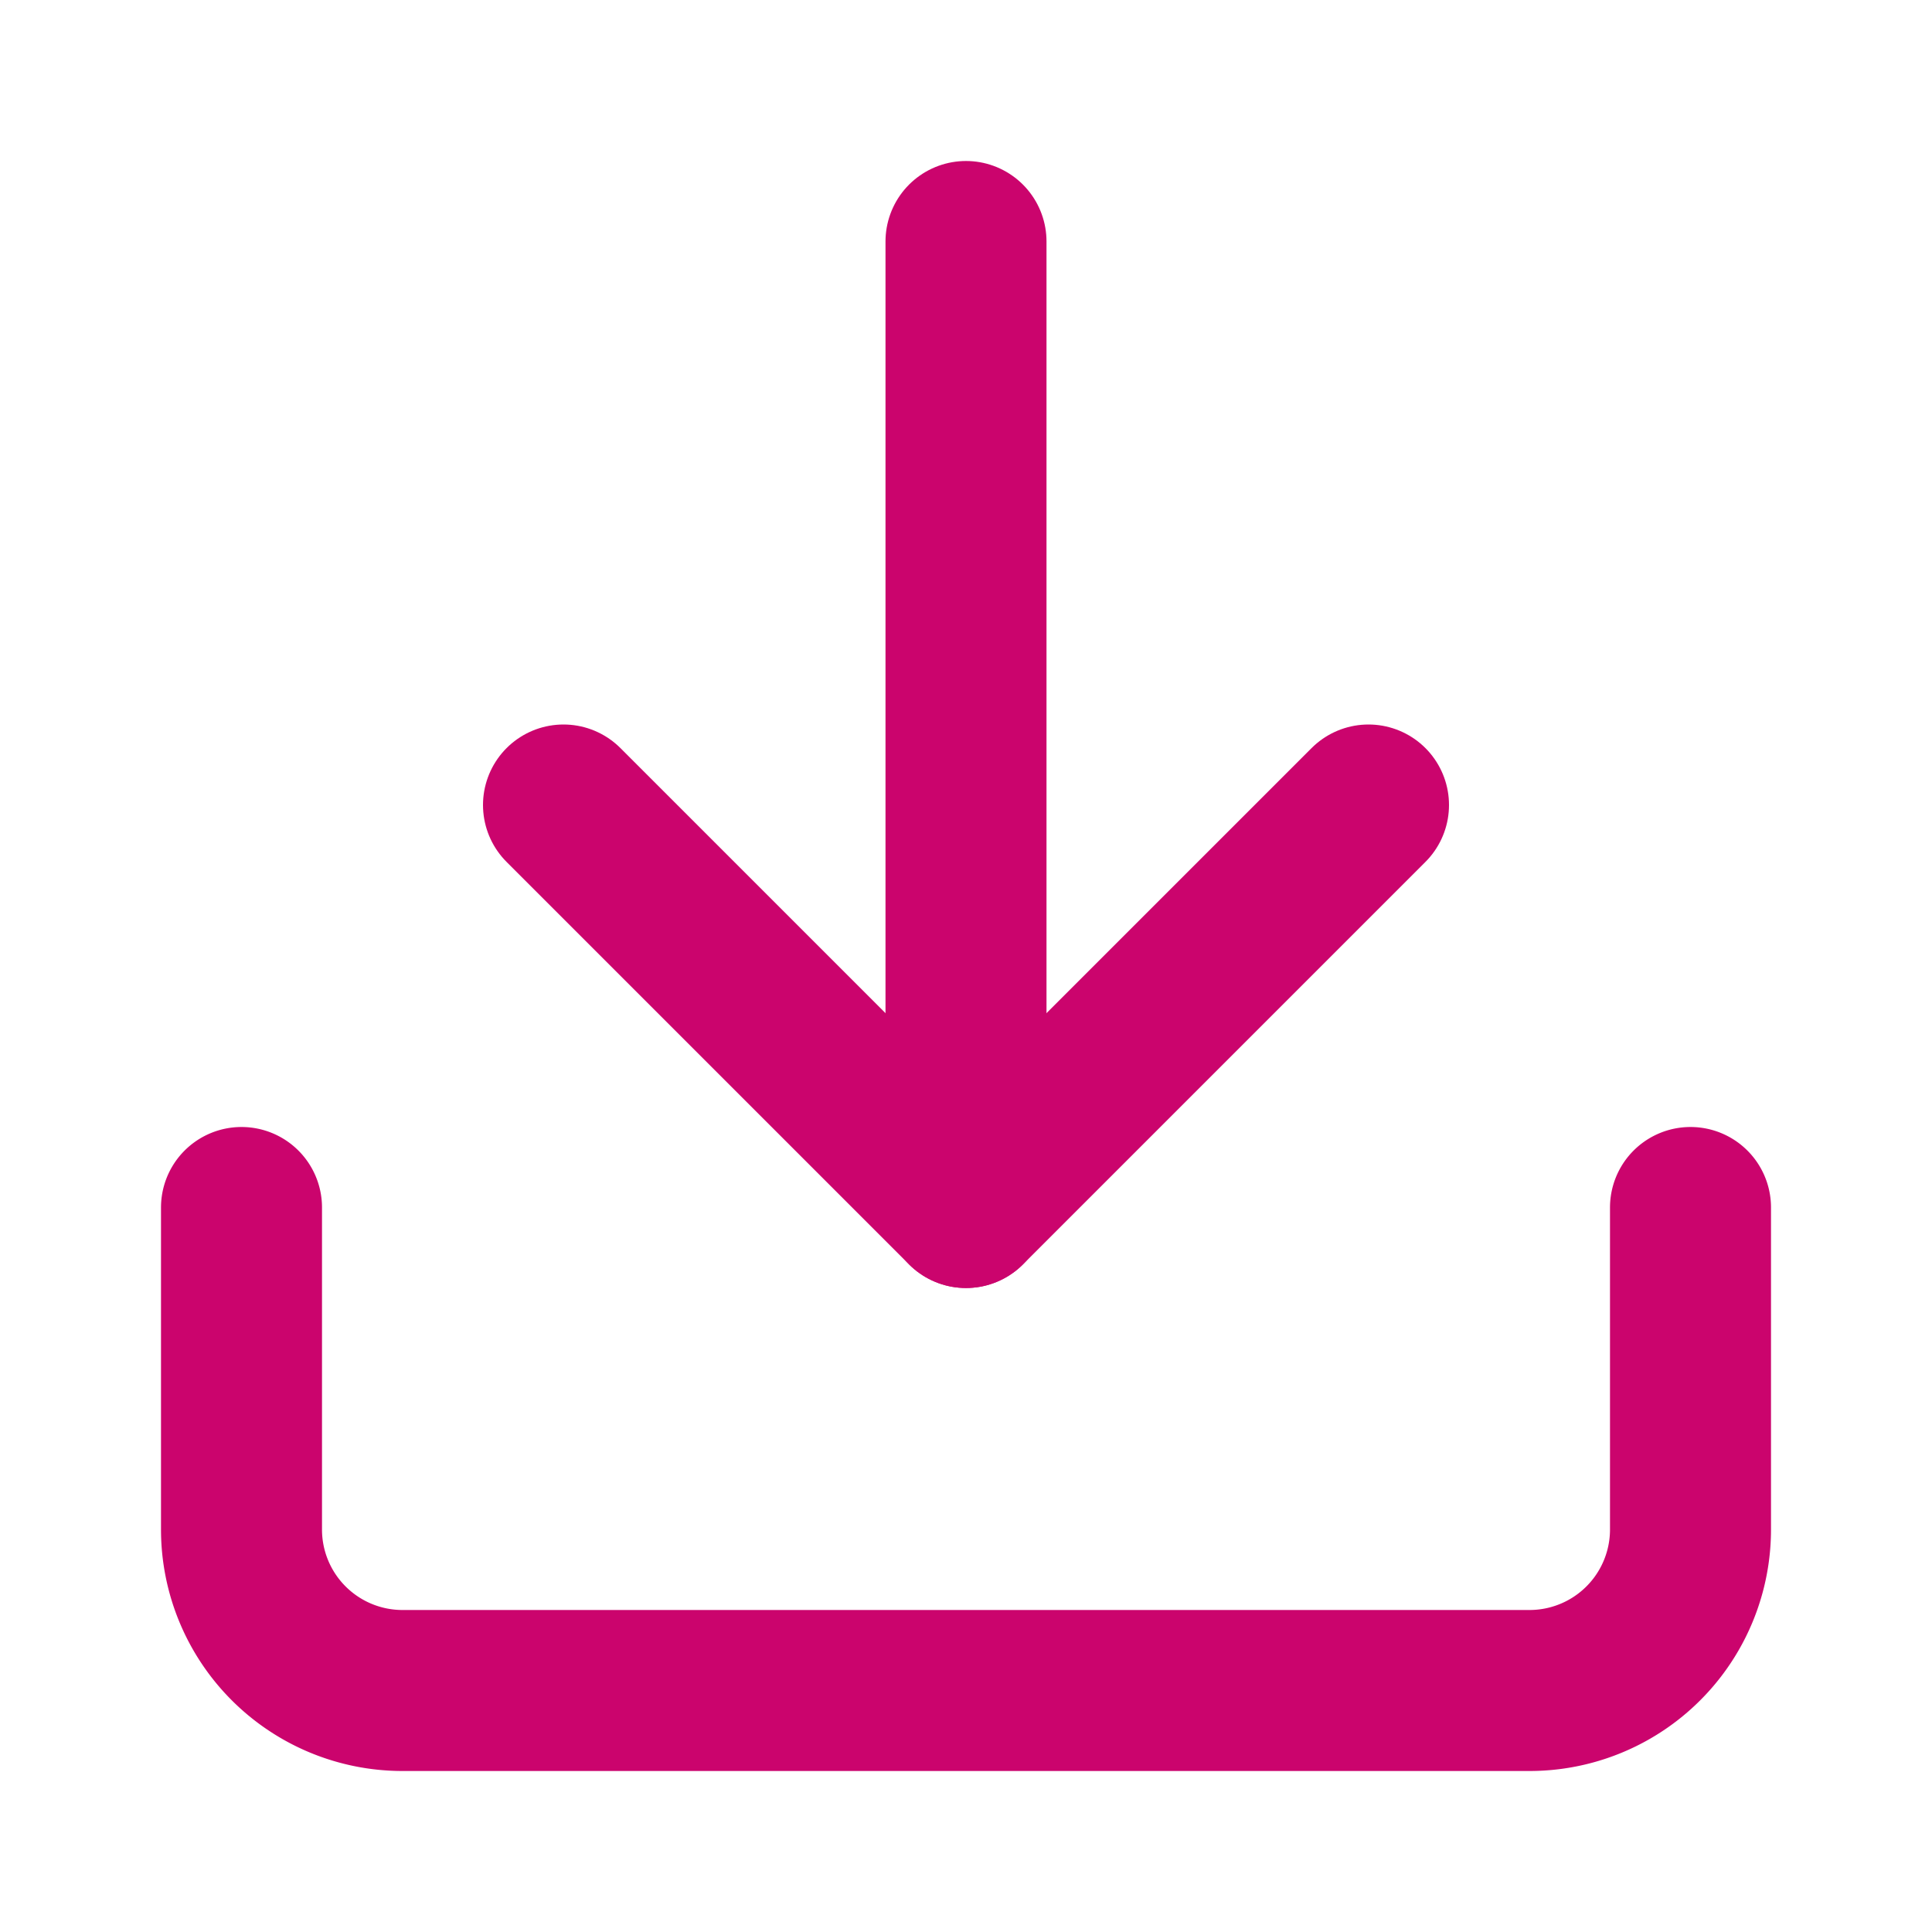
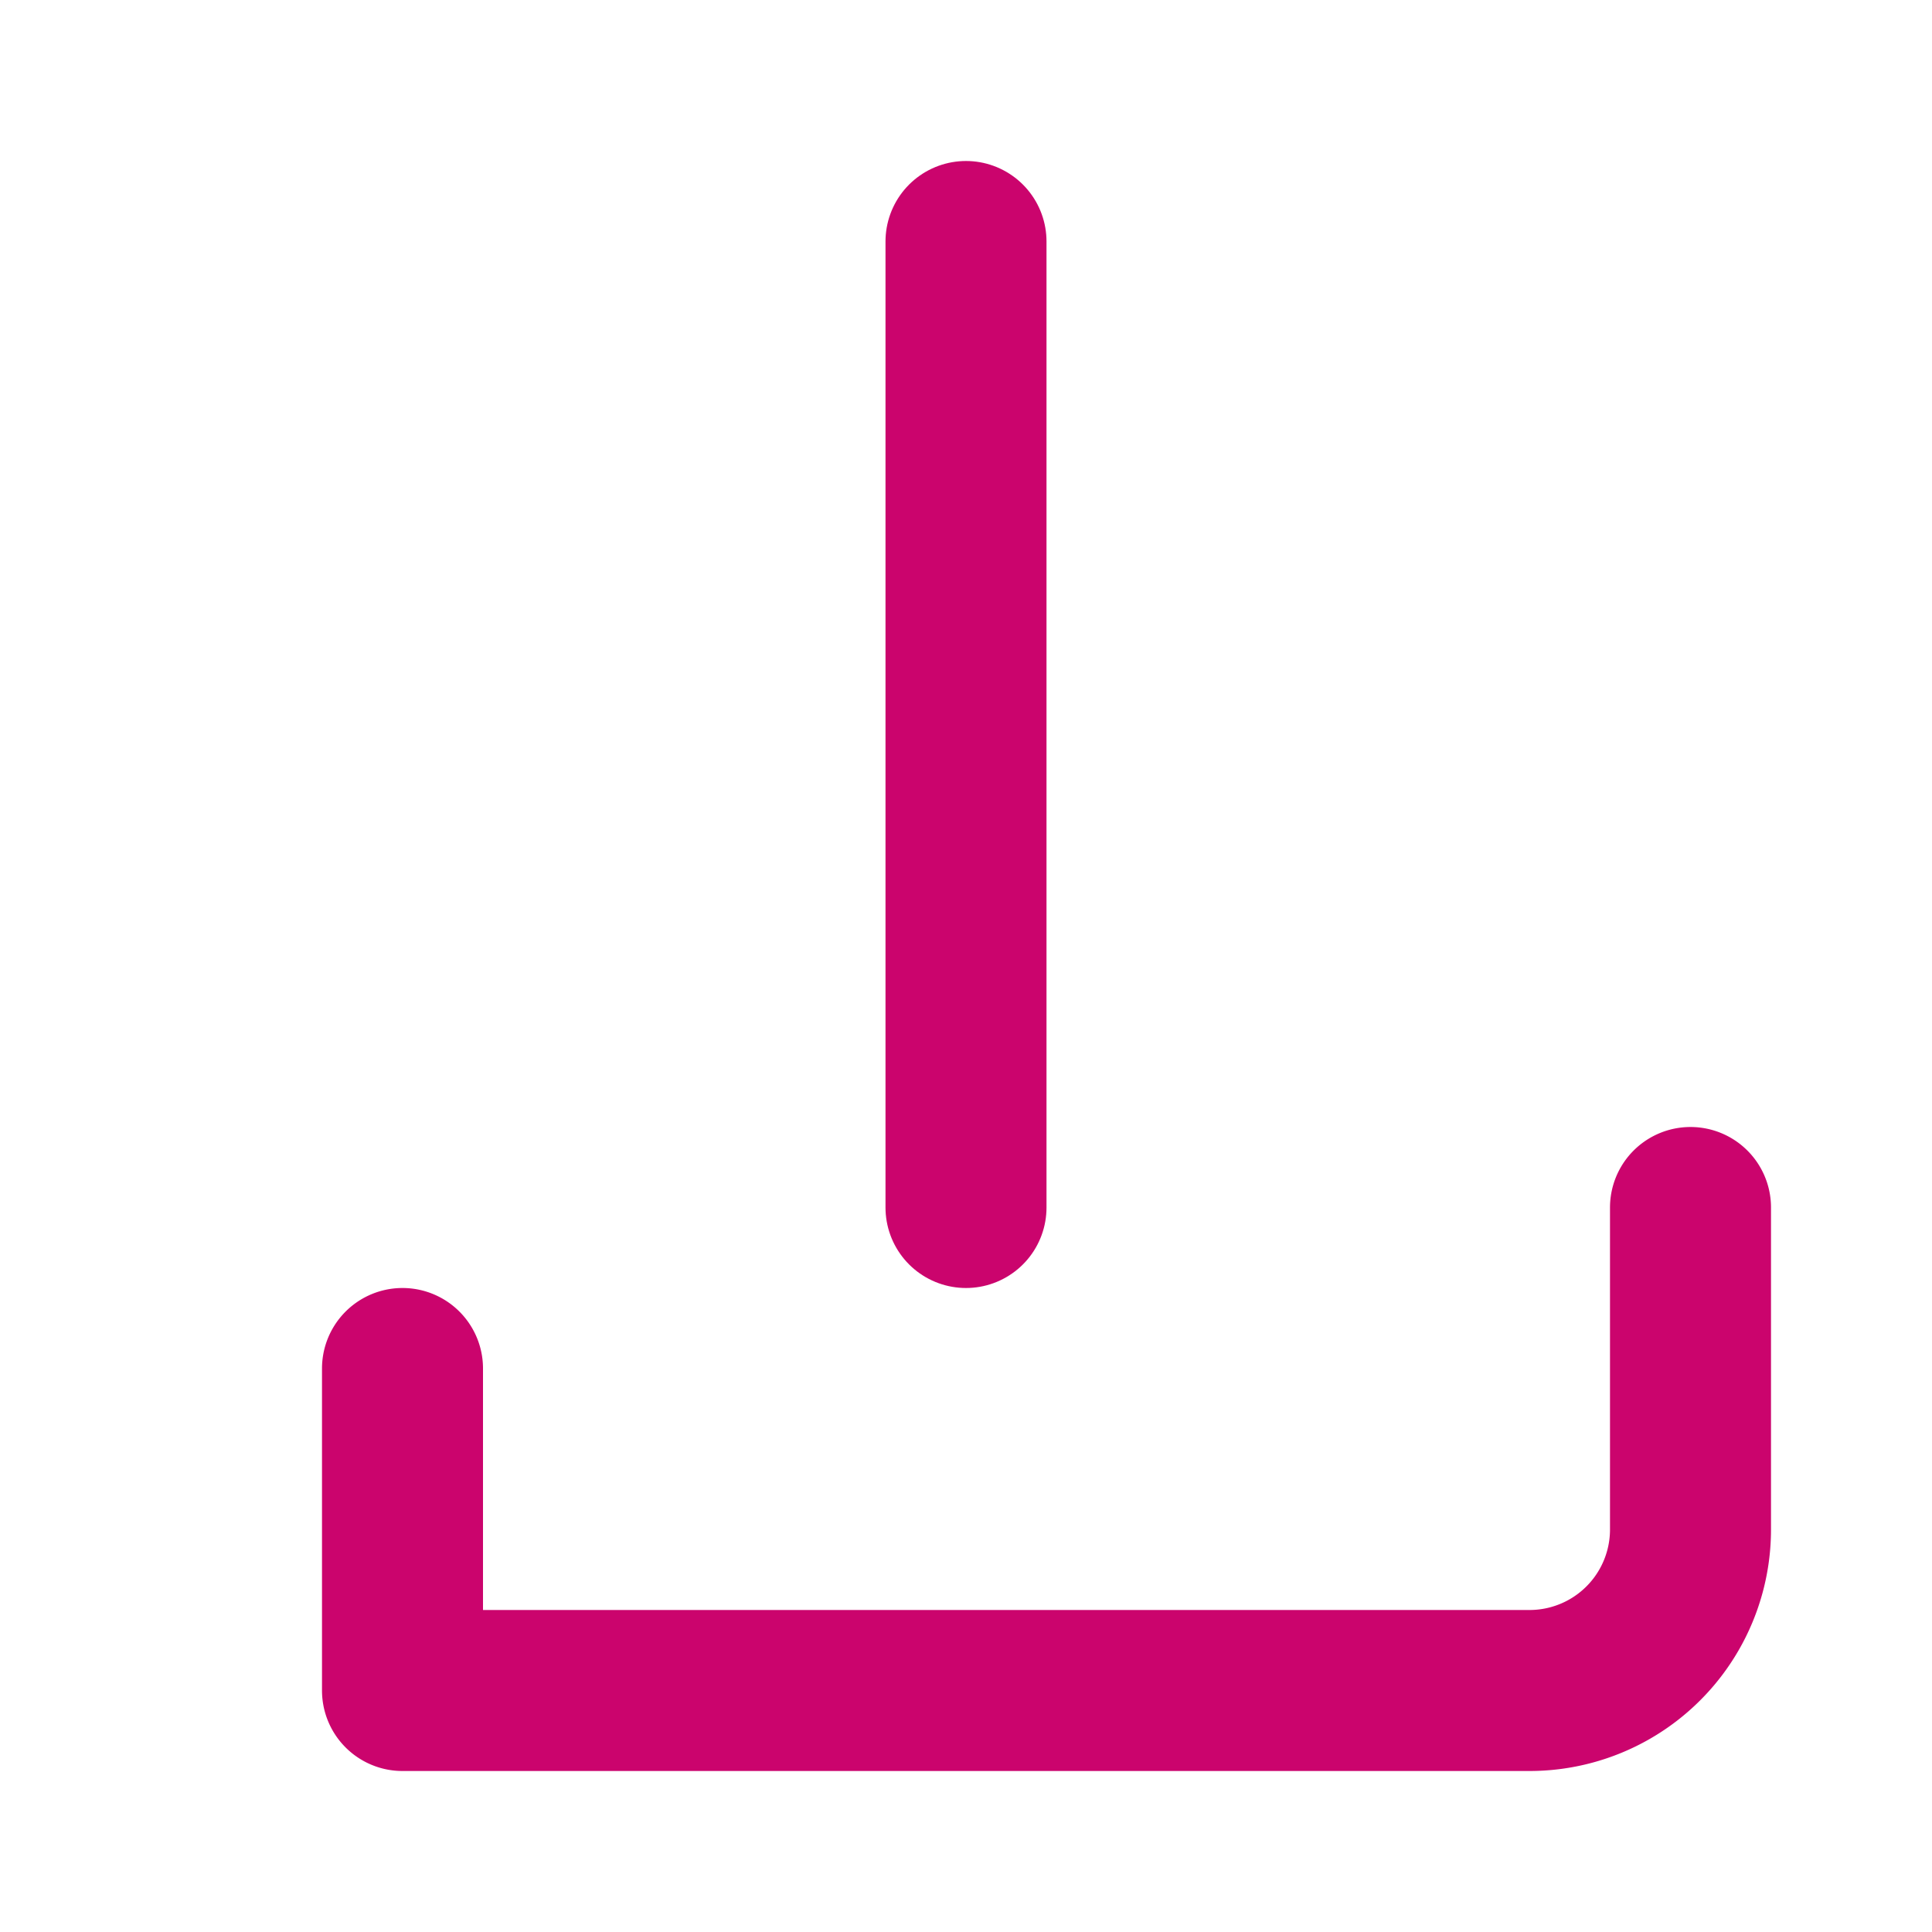
<svg xmlns="http://www.w3.org/2000/svg" width="24" height="24" viewBox="0 0 24 24" fill="none" stroke="#CB046D" stroke-width="2" stroke-linecap="round" stroke-linejoin="round" class="lucide lucide-download-icon lucide-download">
  <path d="M12 15V3" />
-   <path d="M21 15v4a2 2 0 0 1-2 2H5a2 2 0 0 1-2-2v-4" />
-   <path d="m7 10 5 5 5-5" />
+   <path d="M21 15v4a2 2 0 0 1-2 2H5v-4" />
</svg>